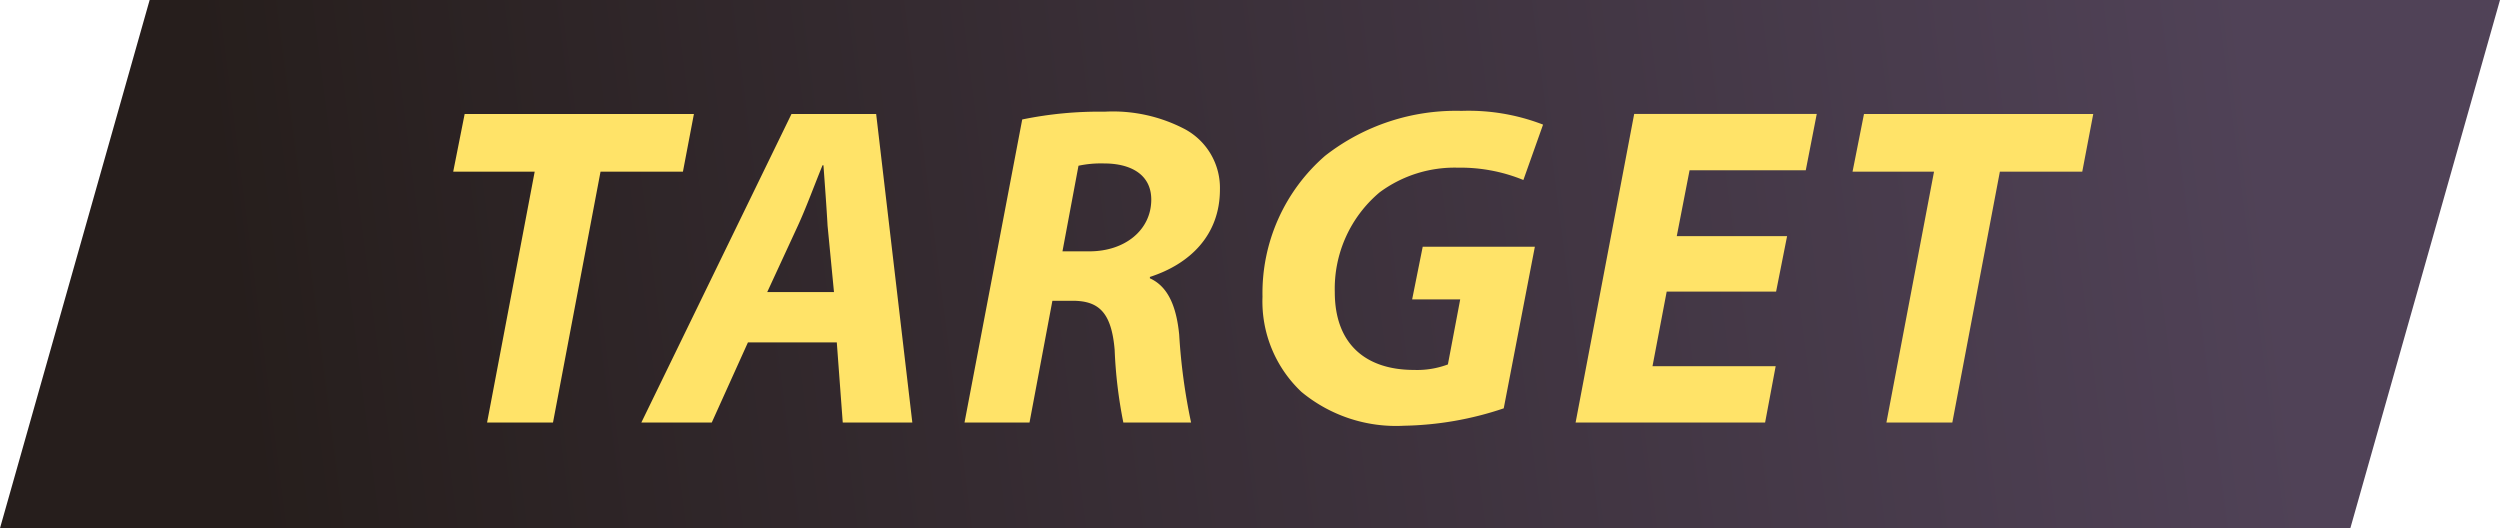
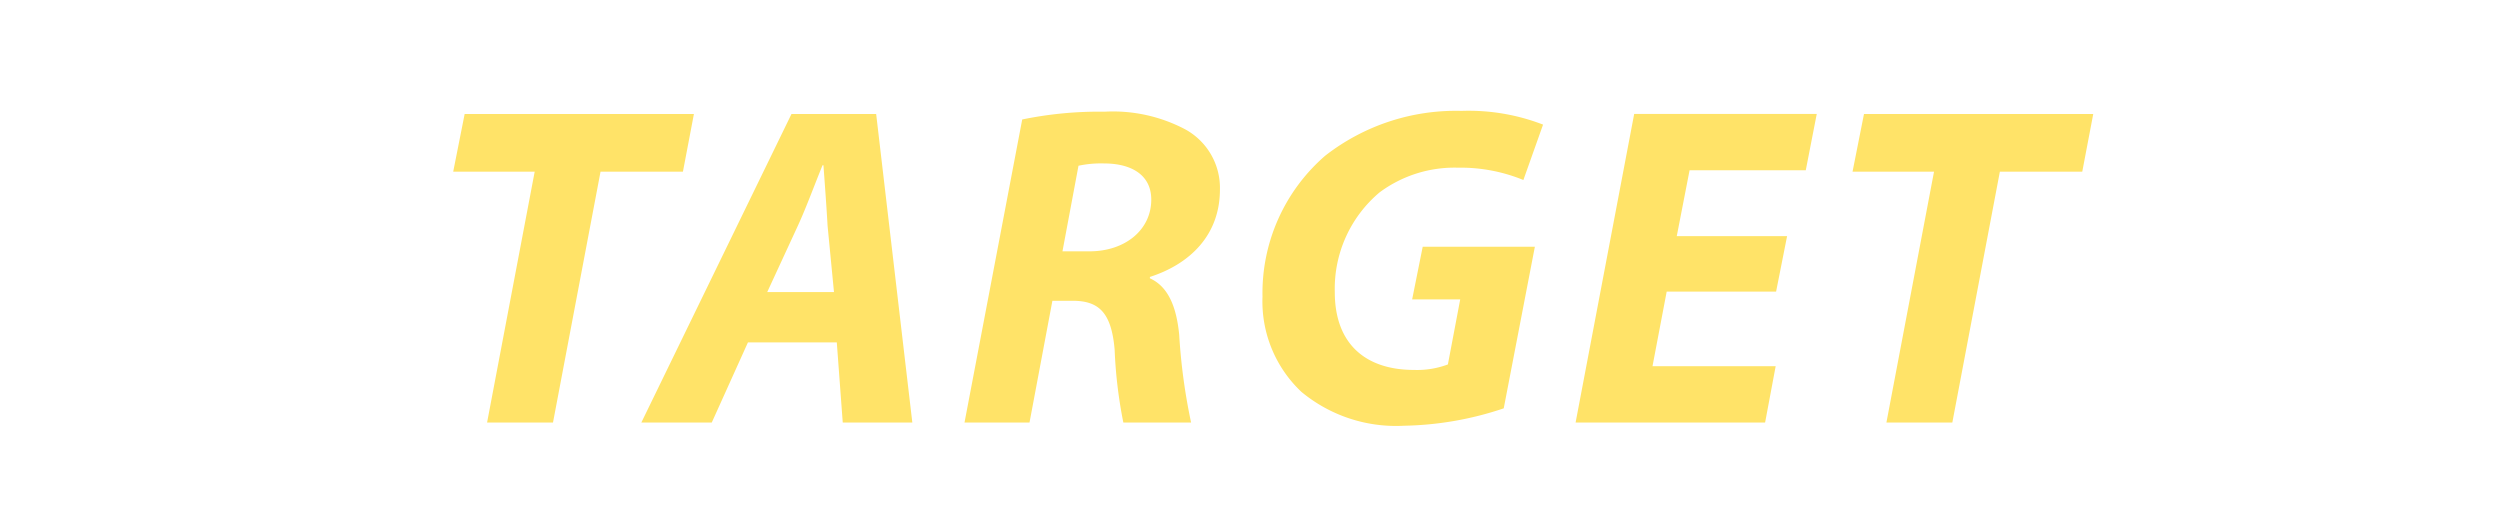
<svg xmlns="http://www.w3.org/2000/svg" width="142" height="30" viewBox="0 0 142 30">
  <defs>
    <linearGradient id="linear-gradient" x1="0.09" y1="0.389" x2="0.905" y2="0.367" gradientUnits="objectBoundingBox">
      <stop offset="0" stop-color="#261e1c" />
      <stop offset="1" stop-color="#504257" />
    </linearGradient>
  </defs>
  <g id="label_target" transform="translate(-14733 3806.937)">
-     <path id="パス_867" data-name="パス 867" d="M8.5,0H142l-8.5,30H0Z" transform="translate(14733 -3806.937)" fill="url(#linear-gradient)" />
    <path id="パス_1734" data-name="パス 1734" d="M3.666,0H7.41l2.7-14.248h4.68l.624-3.276H2.392l-.65,3.276H6.37ZM23.53-4.55,23.868,0H27.82L25.766-17.524h-4.81L12.428,0h4l2.054-4.55ZM19.578-7.41l1.742-3.77c.468-1.014.962-2.366,1.4-3.432h.052c.078,1.066.182,2.47.234,3.432l.364,3.77ZM30.784,0h3.692l1.3-6.916H36.92c1.482,0,2.21.65,2.392,2.782A26.226,26.226,0,0,0,39.806,0h3.848a33.456,33.456,0,0,1-.676-4.992c-.156-1.586-.624-2.73-1.664-3.2v-.078c2.262-.728,3.978-2.366,3.978-4.966a3.789,3.789,0,0,0-1.95-3.406,8.785,8.785,0,0,0-4.6-1.014,21.661,21.661,0,0,0-4.68.442Zm6.474-14.586a6.118,6.118,0,0,1,1.456-.13c1.508,0,2.678.624,2.678,2.054,0,1.716-1.482,2.938-3.51,2.938H36.348Zm25.922,4.6H56.81l-.6,2.99h2.73L58.24-3.3a4.982,4.982,0,0,1-1.924.312c-2.756,0-4.5-1.482-4.5-4.42a7.148,7.148,0,0,1,2.548-5.668,7.15,7.15,0,0,1,4.446-1.4,9.414,9.414,0,0,1,3.718.7l1.118-3.146a11.712,11.712,0,0,0-4.628-.78,12.069,12.069,0,0,0-7.748,2.548A10.317,10.317,0,0,0,47.71-7.15a7.058,7.058,0,0,0,2.21,5.408A8.422,8.422,0,0,0,55.744.182a18.7,18.7,0,0,0,5.668-.988Zm14.326-.6H71.24l.728-3.744h6.6l.624-3.2H68.822L65.494,0H76.258l.6-3.2H69.862l.806-4.238h6.214ZM83.148,0h3.744l2.7-14.248h4.68l.624-3.276H81.874l-.65,3.276h4.628Z" transform="translate(14757 -3782.937)" fill="#ffe368" />
  </g>
</svg>